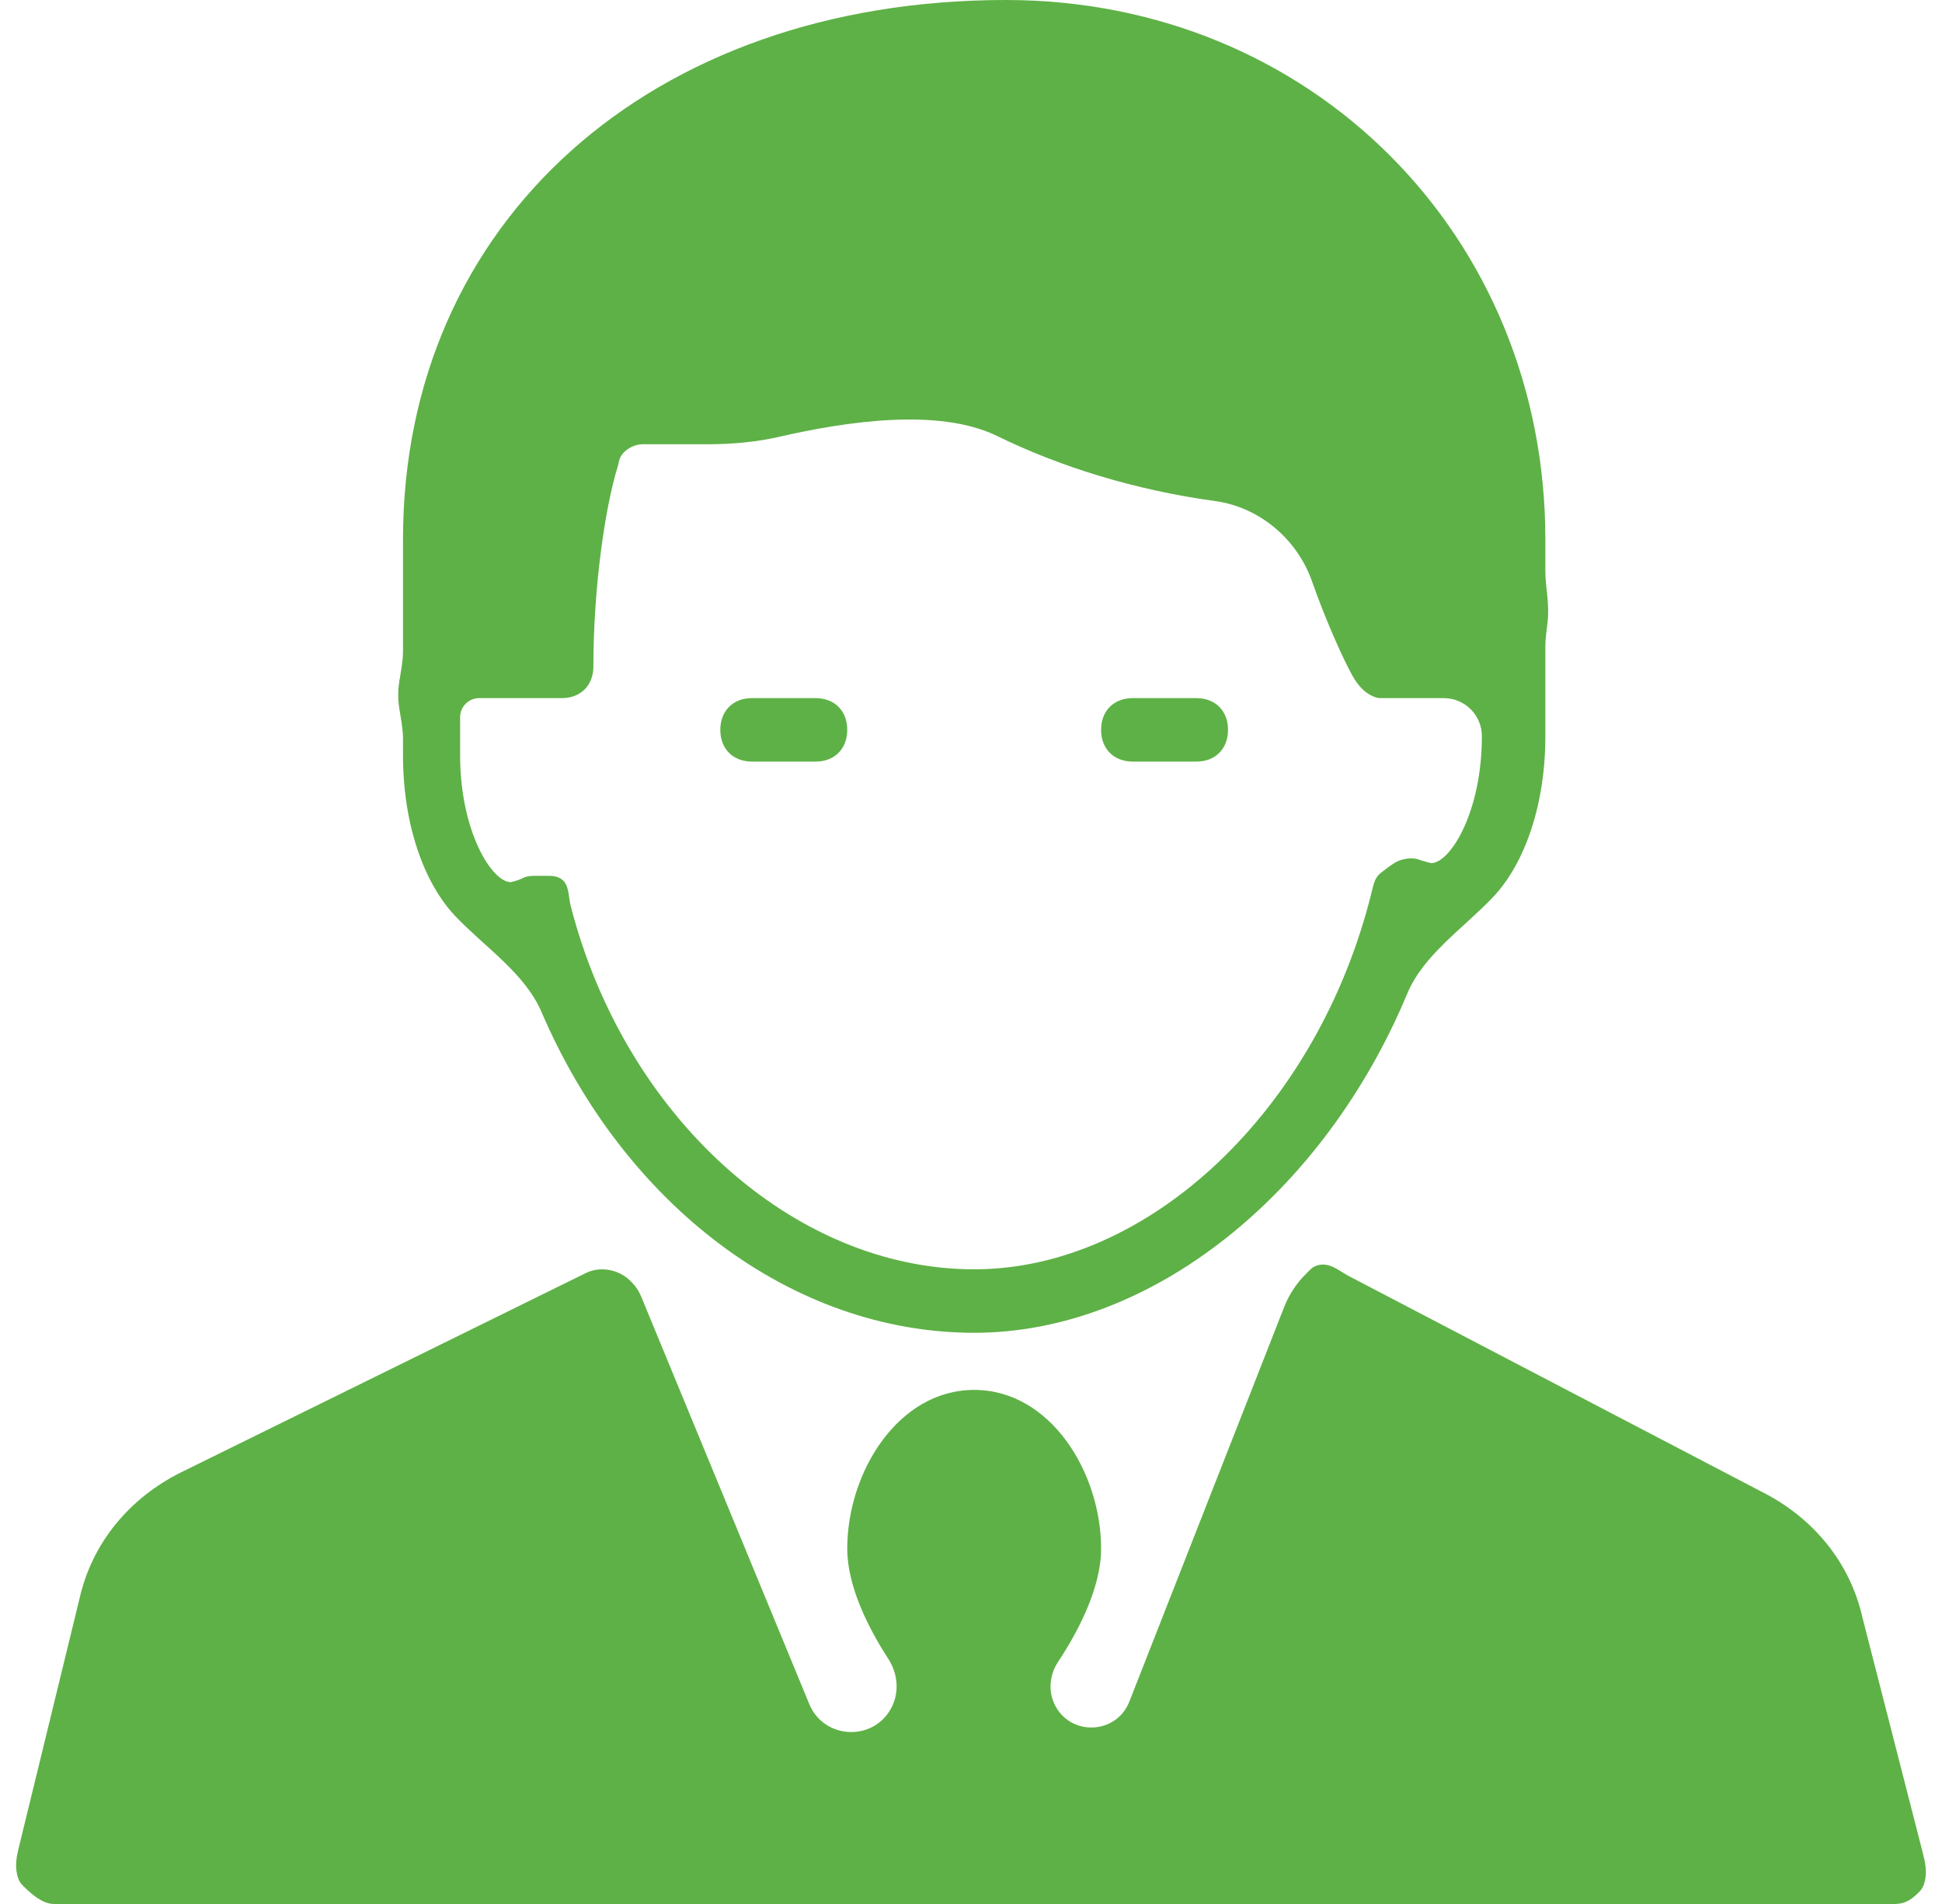
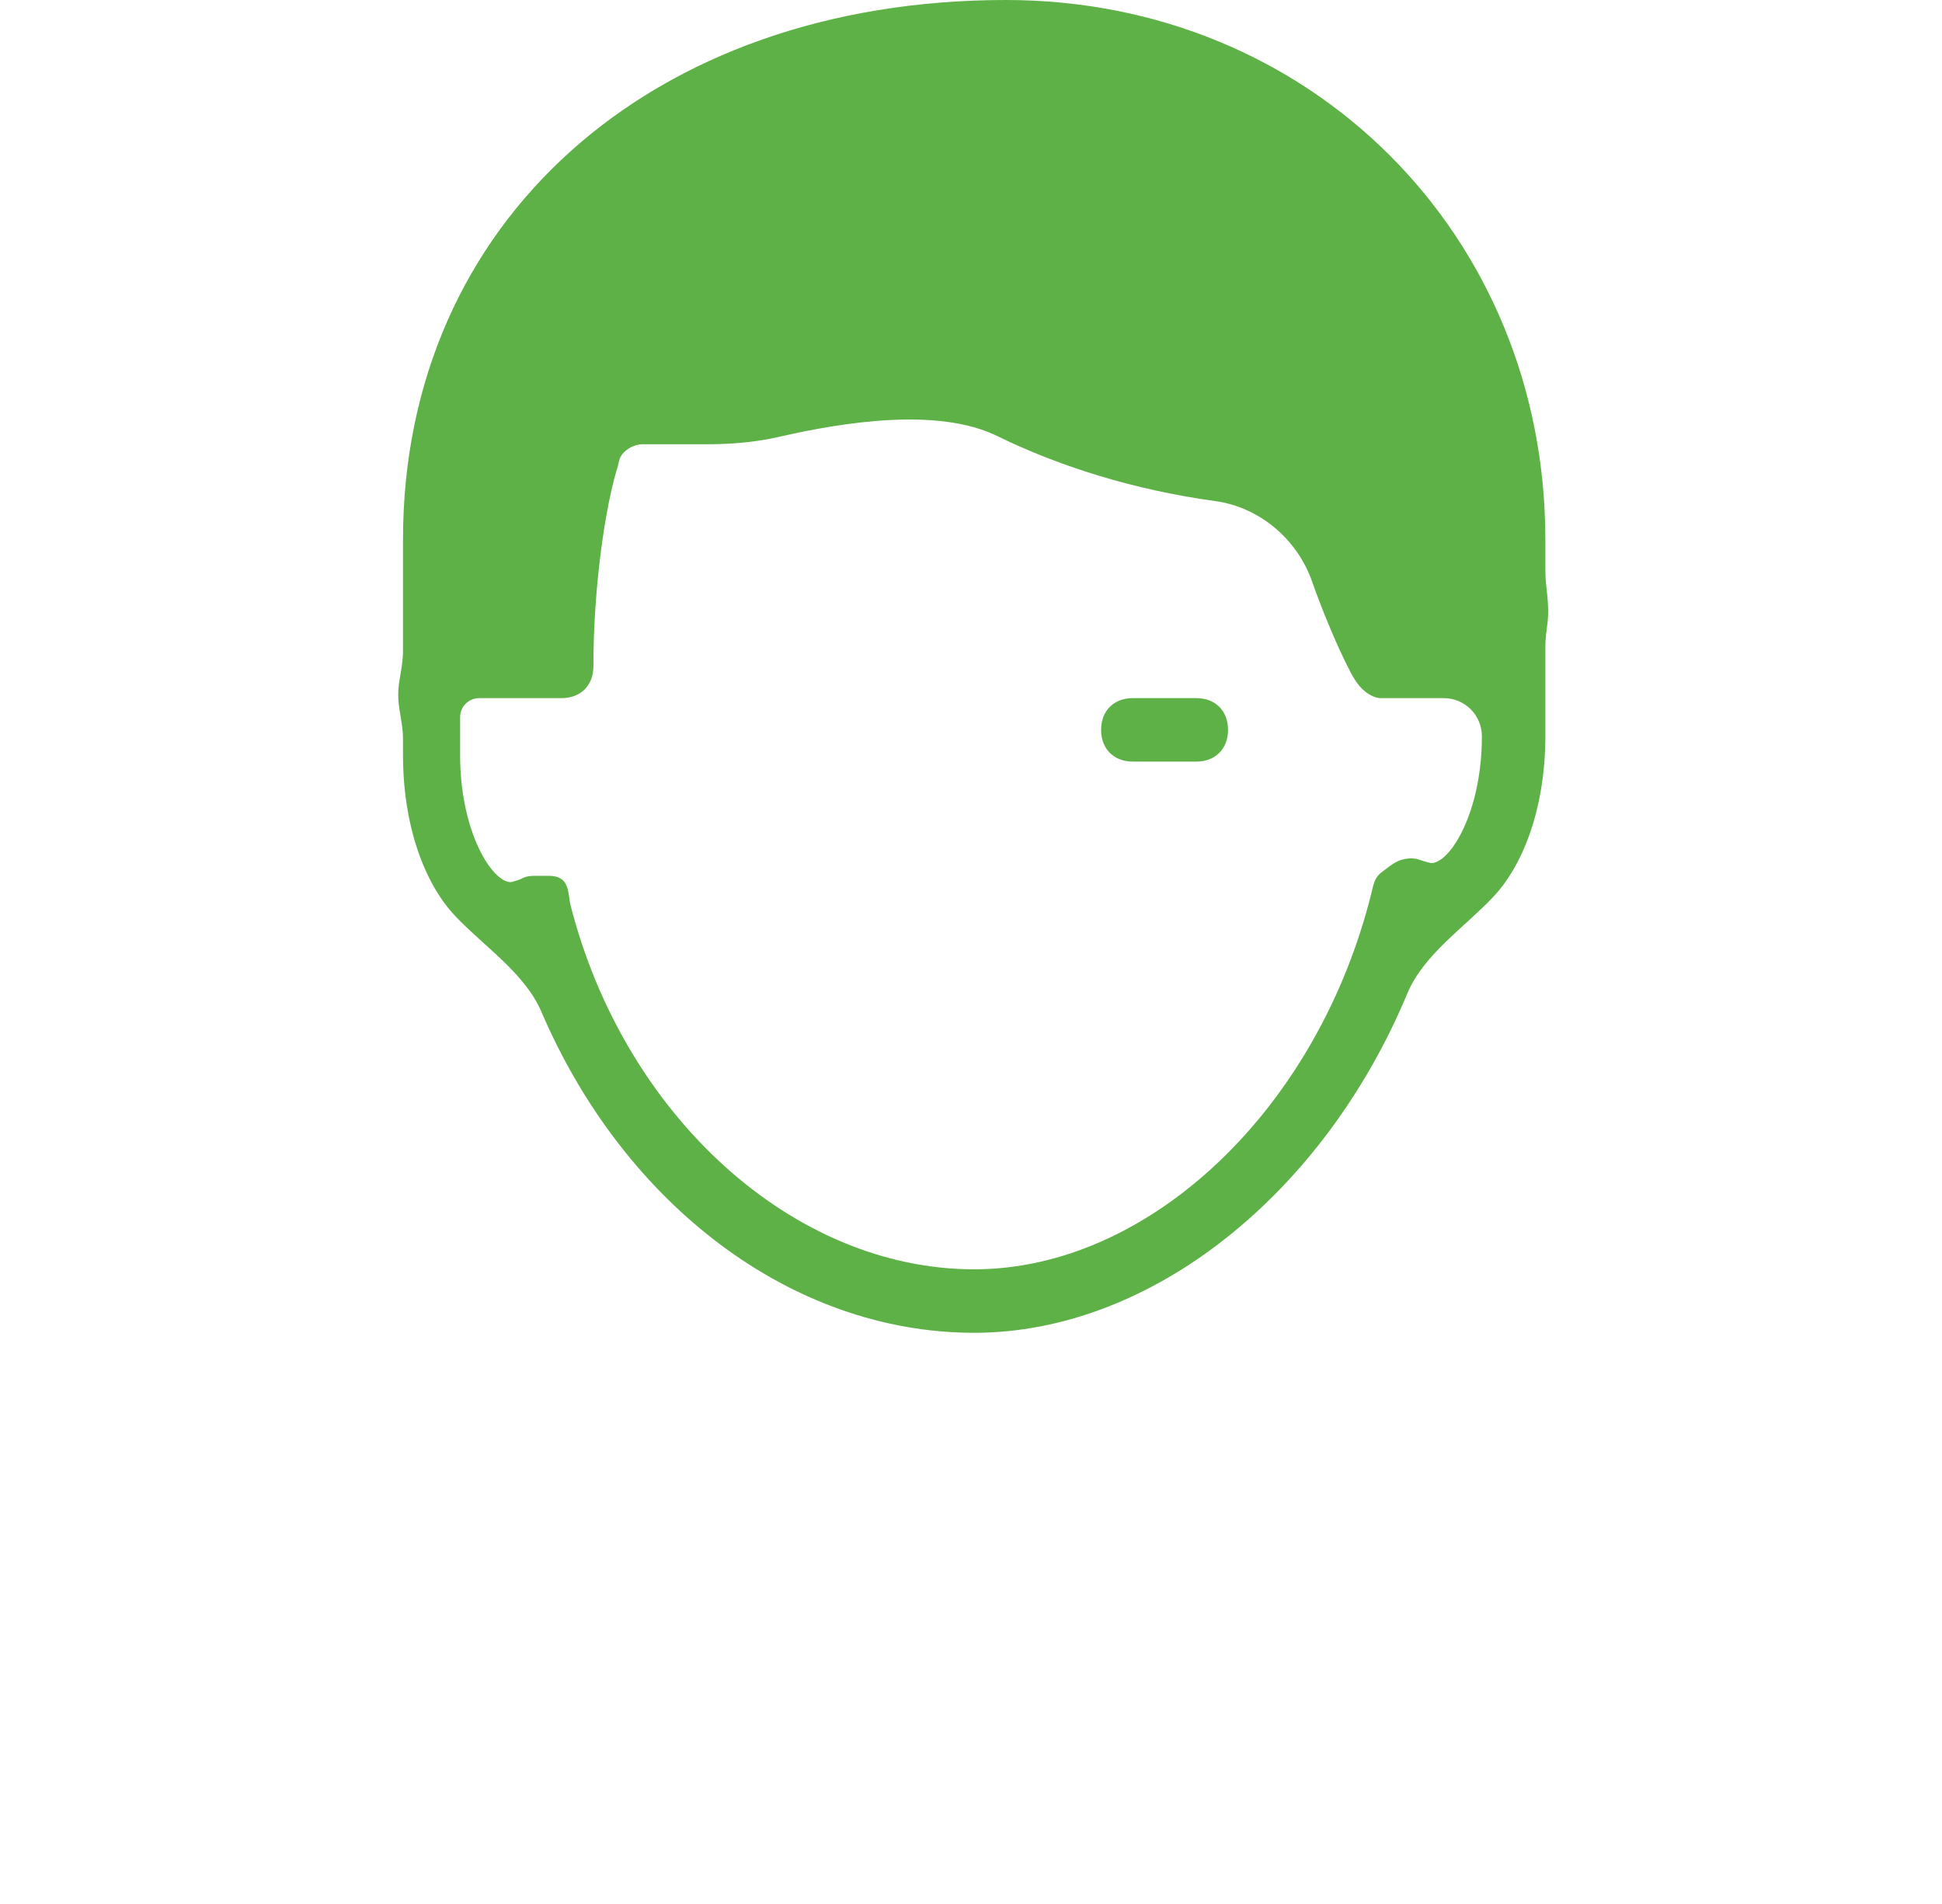
<svg xmlns="http://www.w3.org/2000/svg" width="102" height="100" viewBox="0 0 102 100" fill="none">
  <path d="M20.973 37.213C21.057 37.744 21.167 38.274 21.167 38.811C21.167 39.069 21.167 39.324 21.167 39.667C21.167 43.293 22.259 46.373 23.919 48.121C25.433 49.716 27.57 51.12 28.437 53.141C32.77 63.245 41.563 70 51.167 70C60.491 70 69.543 62.672 73.917 52.179C74.768 50.137 76.918 48.711 78.435 47.1C80.083 45.348 81.167 42.278 81.167 38.667C81.167 38 81.167 37.667 81.167 37C81.167 36.333 81.167 35.667 81.167 35C81.167 34.571 81.167 34.28 81.167 33.949C81.167 33.54 81.23 33.134 81.278 32.728C81.403 31.686 81.167 30.843 81.167 30C81.167 29.333 81.167 29 81.167 28.333C81.167 12.333 68.833 0 52.833 0C34.167 0 21.167 11.667 21.167 28.333C21.167 29 21.167 29.667 21.167 30.333C21.167 31.721 21.167 32.878 21.167 34.188C21.167 34.726 21.057 35.256 20.973 35.787C20.898 36.262 20.898 36.737 20.973 37.213ZM75.833 36.667C76.938 36.667 77.833 37.562 77.833 38.667V38.667C77.833 42.667 76.167 45.333 75.167 45.333C75.167 45.333 75.167 45.333 75.167 45.333V45.333C75.167 45.333 74.753 45.232 74.554 45.156C74.303 45.06 73.978 45.059 73.631 45.154C73.312 45.241 73.046 45.451 72.782 45.649C72.678 45.727 72.573 45.806 72.48 45.884C72.193 46.124 72.126 46.519 72.036 46.883C69.216 58.271 60.353 66.666 51.167 66.666C41.661 66.666 32.8 58.609 29.972 47.565C29.876 47.191 29.894 46.779 29.718 46.437C29.569 46.145 29.274 46 28.833 46C28.5 46 28.5 46 28.167 46C27.922 46 27.677 46 27.431 46.132C27.244 46.234 26.833 46.333 26.833 46.333V46.333C26.833 46.333 26.833 46.333 26.833 46.333C25.833 46.333 24.167 43.667 24.167 39.667C24.167 39 24.167 38.333 24.167 37.667V37.667C24.167 37.114 24.614 36.667 25.167 36.667H29.5C30.5 36.667 31.167 36 31.167 35C31.167 30.765 31.803 26.53 32.455 24.473C32.484 24.38 32.495 24.289 32.518 24.194V24.194C32.636 23.702 33.243 23.333 33.748 23.333C33.872 23.333 34.01 23.333 34.167 23.333C35.167 23.333 36.167 23.333 37.167 23.333C38.585 23.333 39.839 23.192 40.934 22.94C44.298 22.167 49.274 21.381 52.374 22.9C55.636 24.498 59.562 25.732 63.831 26.318C66.156 26.637 68.133 28.32 68.912 30.534C69.556 32.365 70.301 34.052 70.762 34.967C71.004 35.447 71.256 35.953 71.67 36.295C71.97 36.543 72.297 36.667 72.5 36.667H75.833Z" fill="#5EB146" />
-   <path d="M42.833 36.666H39.5C38.5 36.666 37.833 37.333 37.833 38.333C37.833 39.333 38.5 40 39.5 40H42.833C43.833 40 44.5 39.333 44.5 38.333C44.5 37.333 43.833 36.666 42.833 36.666Z" fill="#5EB146" />
  <path d="M62.833 36.666H59.5C58.5 36.666 57.833 37.333 57.833 38.333C57.833 39.333 58.5 40 59.5 40H62.833C63.833 40 64.5 39.333 64.5 38.333C64.5 37.333 63.833 36.666 62.833 36.666Z" fill="#5EB146" />
-   <path d="M101.131 98.629C101.193 98.215 101.114 97.795 101.01 97.389L97.833 85C97.167 82 95.167 79.667 92.5 78.334L70.846 67.022C70.396 66.786 69.972 66.401 69.464 66.417C69.226 66.425 68.992 66.508 68.833 66.667C68.746 66.754 68.659 66.842 68.571 66.929C68.085 67.416 67.704 67.998 67.452 68.638L59.317 89.371C58.63 91.121 56.183 91.201 55.382 89.5V89.5C55.045 88.782 55.138 87.942 55.575 87.28C56.591 85.743 57.833 83.435 57.833 81.334C57.833 77.334 55.167 73 51.167 73C47.167 73 44.5 77.334 44.5 81.334C44.5 83.366 45.662 85.592 46.657 87.126C47.149 87.884 47.245 88.844 46.841 89.652V89.652C45.926 91.481 43.284 91.385 42.504 89.495L33.675 68.092C33.56 67.811 33.389 67.556 33.175 67.342C33.151 67.318 33.127 67.294 33.104 67.27C32.717 66.884 32.172 66.667 31.625 66.667V66.667C31.309 66.667 31.02 66.739 30.736 66.879L9.5 77.334C6.833 78.667 4.833 81 4.167 84L0.976 97.083C0.881 97.471 0.81 97.871 0.865 98.266C0.903 98.538 0.985 98.819 1.167 99C1.5 99.334 2.167 100 2.833 100H99.5C100.167 100 100.5 99.667 100.833 99.334C101.008 99.159 101.091 98.892 101.131 98.629Z" fill="#5EB146" />
</svg>